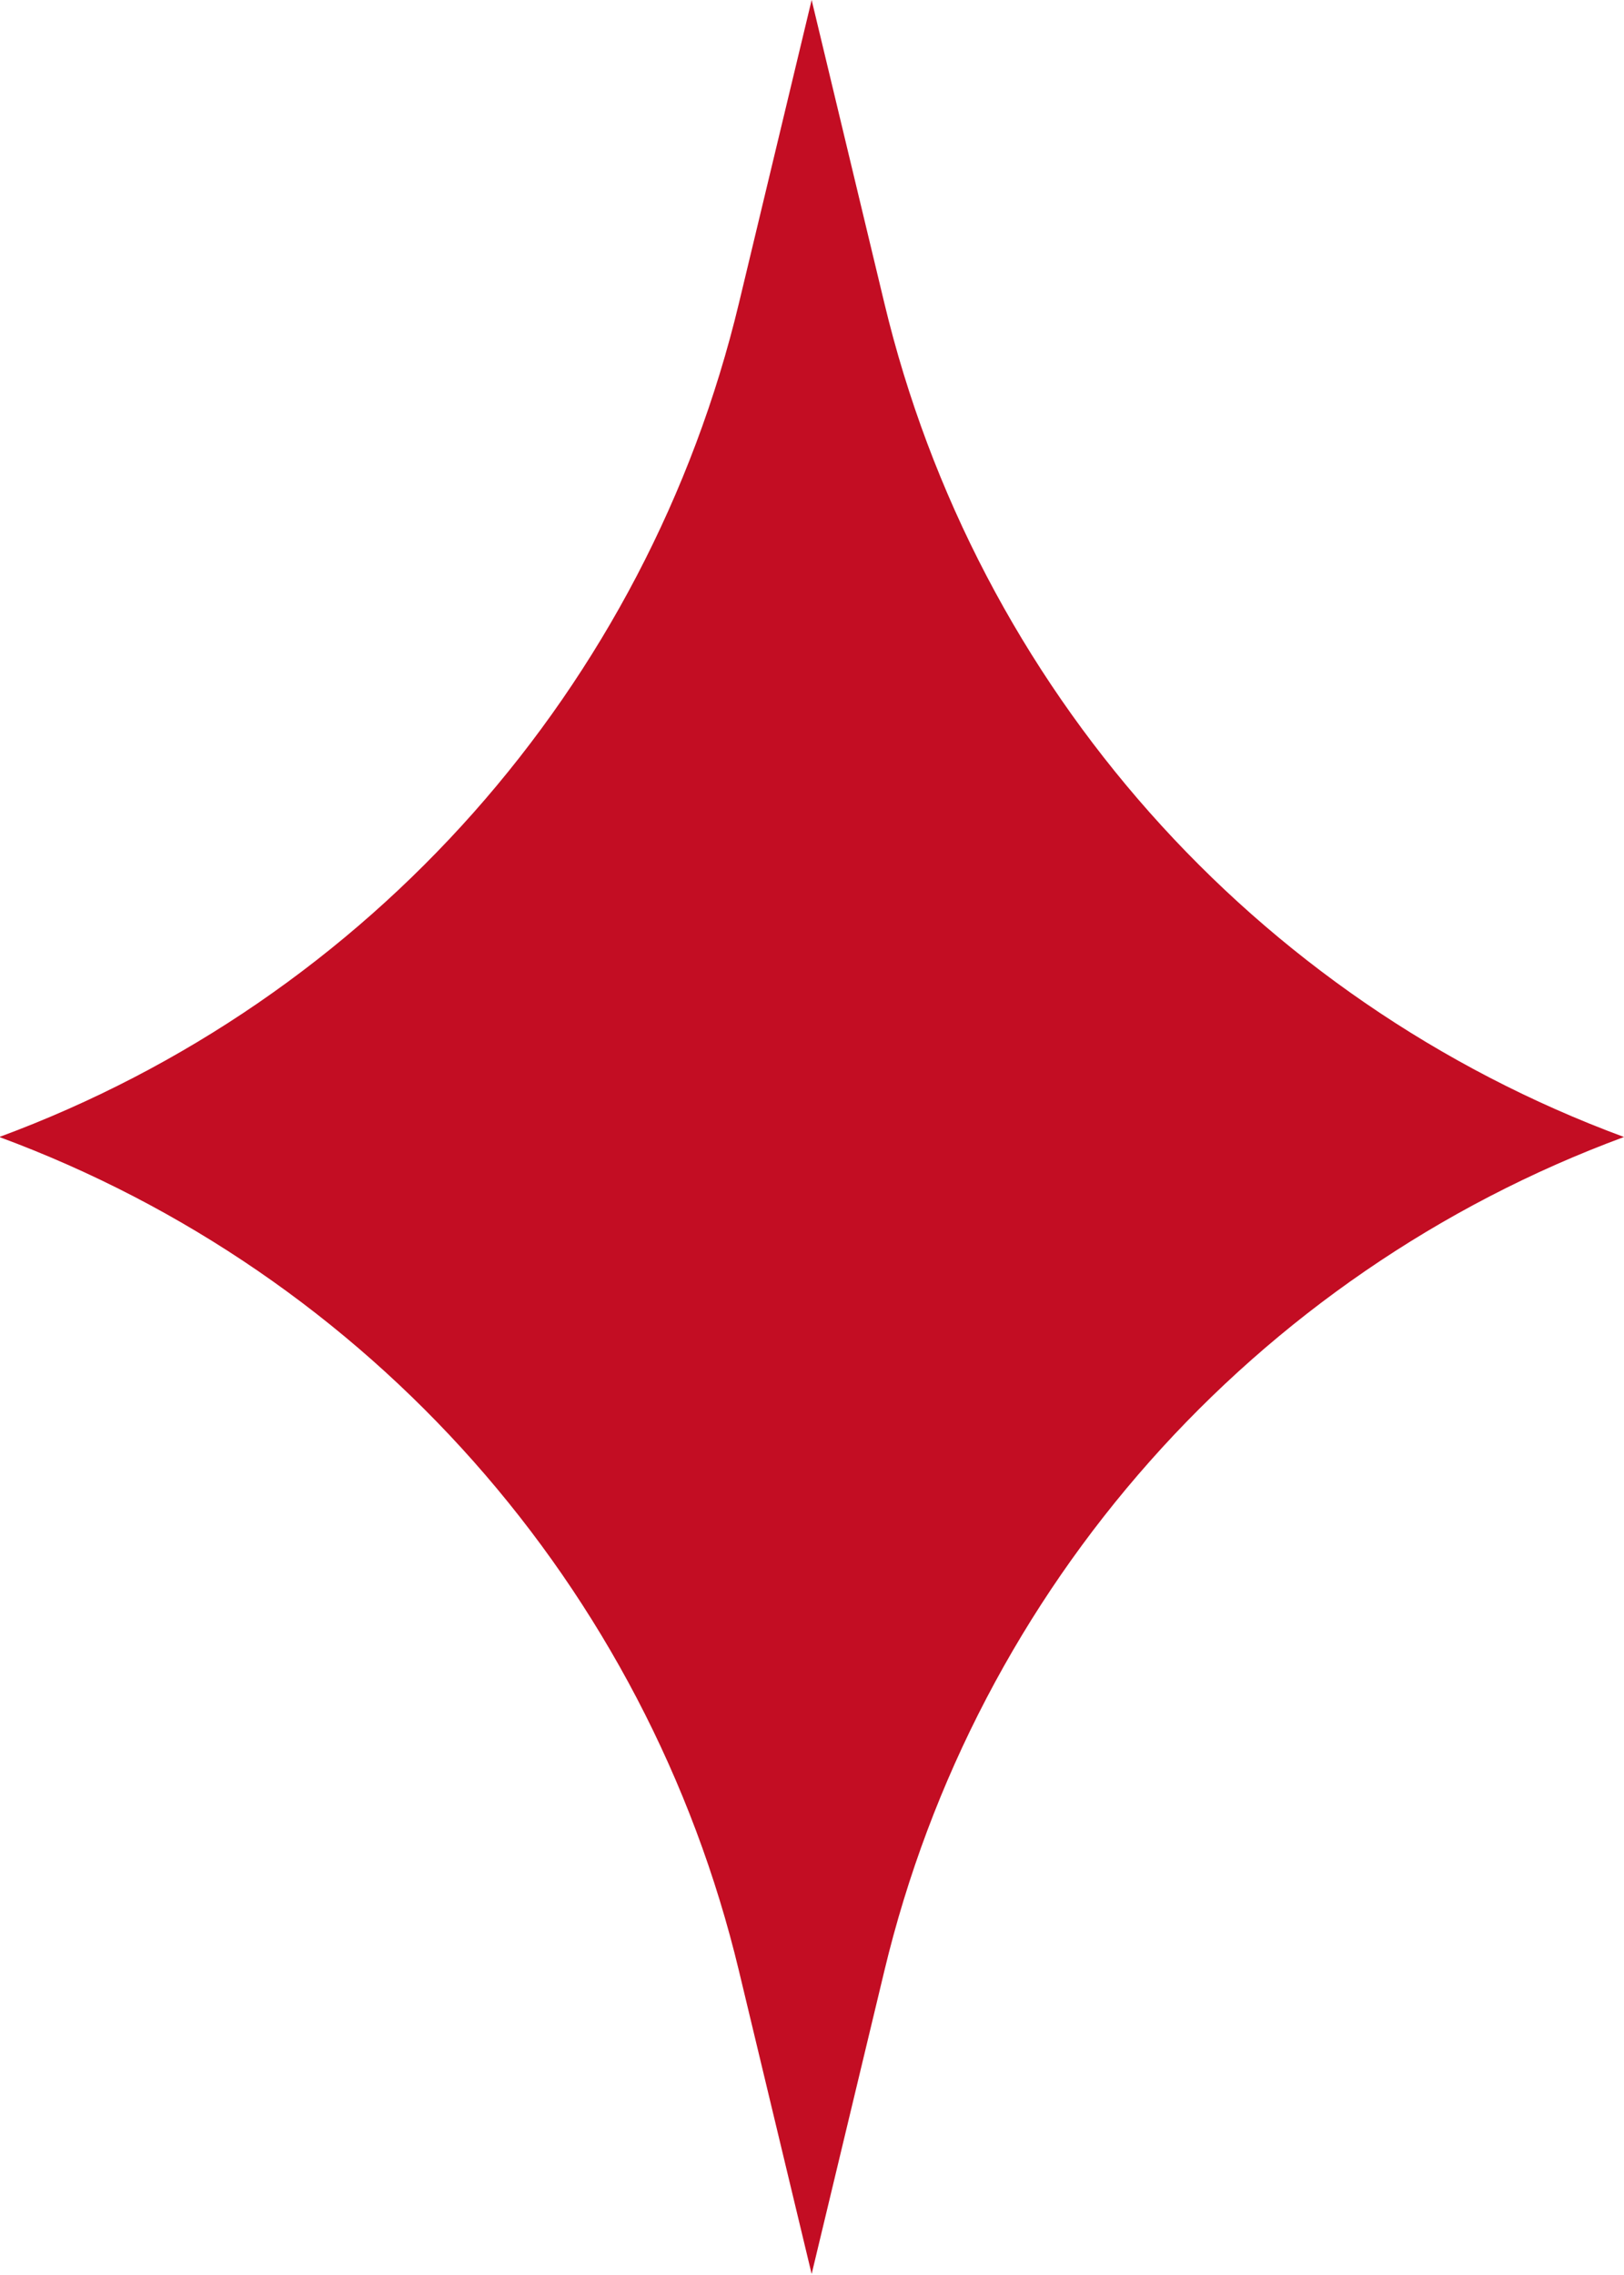
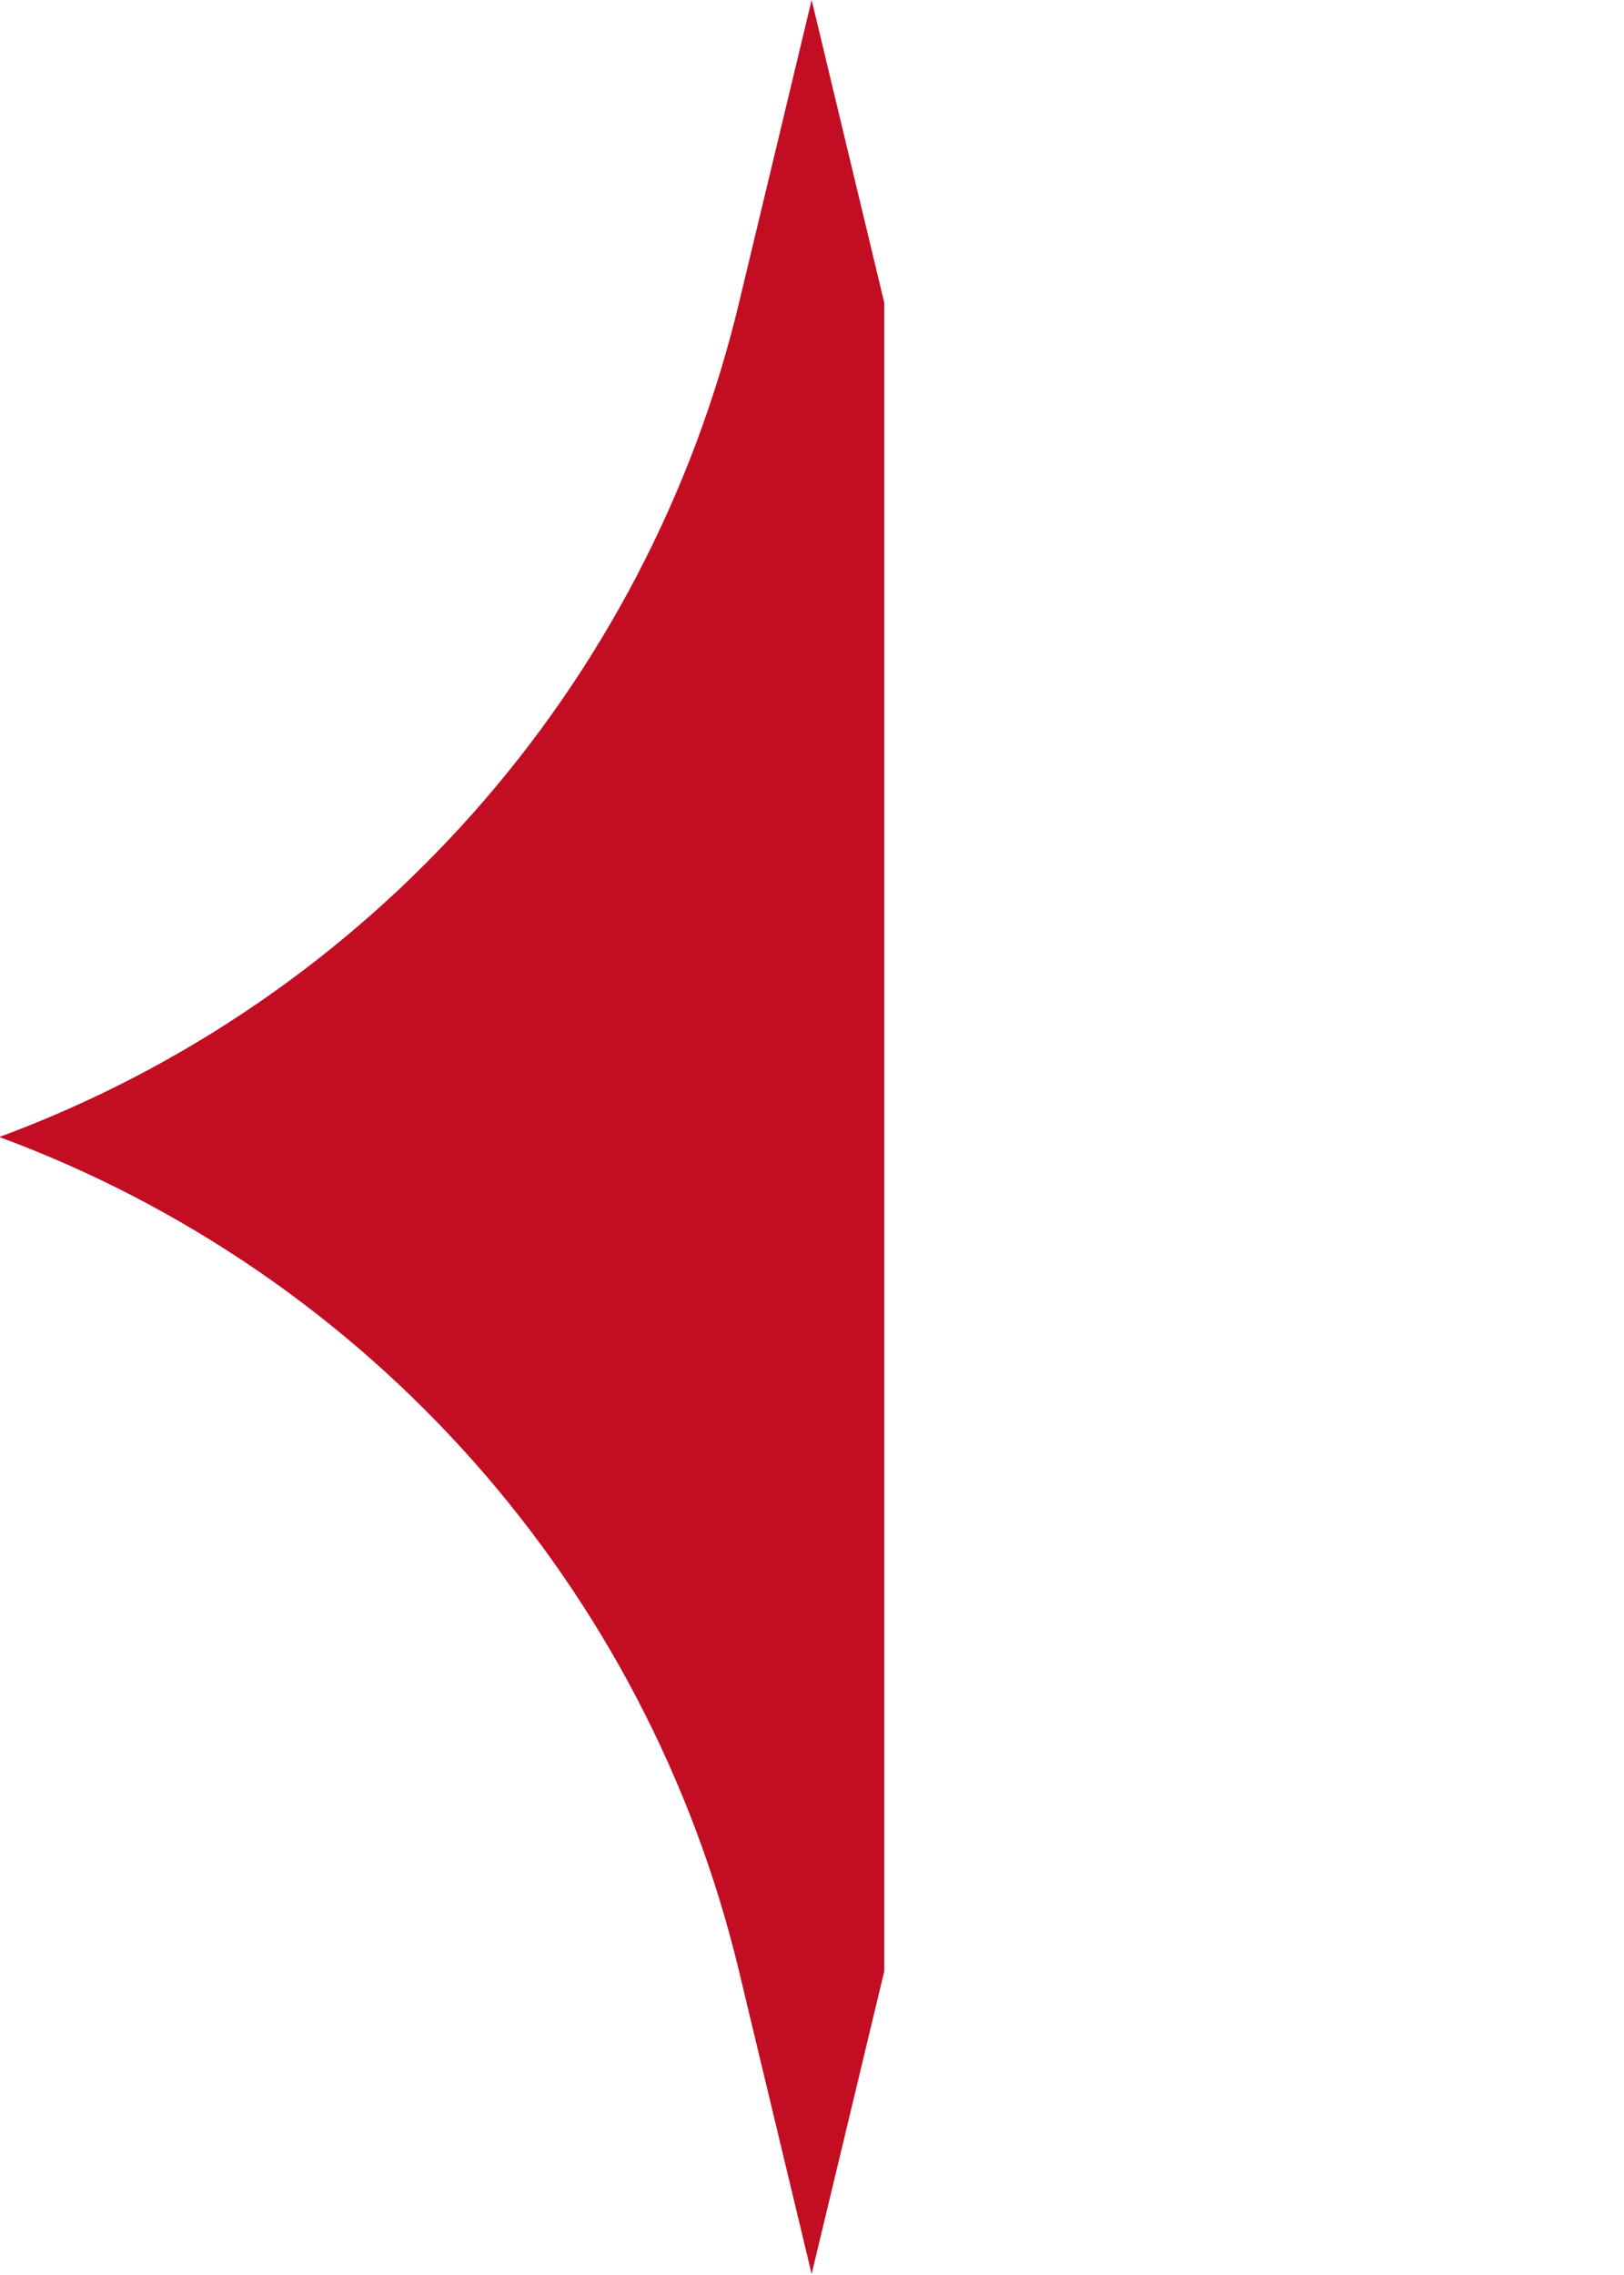
<svg xmlns="http://www.w3.org/2000/svg" id="_レイヤー_2" data-name="レイヤー 2" viewBox="0 0 22.81 31.93">
  <defs>
    <style>
      .cls-1 {
        fill: #c30d23;
        stroke-width: 0px;
      }
    </style>
  </defs>
  <g id="design">
-     <path class="cls-1" d="m12.42,4.25l-1.02-4.25-1.02,4.25c-1.29,5.39-5.19,9.79-10.39,11.71,5.2,1.92,9.1,6.32,10.39,11.71l1.02,4.25,1.02-4.25c1.29-5.39,5.19-9.79,10.39-11.71-5.2-1.92-9.1-6.32-10.39-11.71Z" />
+     <path class="cls-1" d="m12.42,4.25l-1.02-4.25-1.02,4.25c-1.29,5.39-5.19,9.79-10.39,11.71,5.2,1.92,9.1,6.32,10.39,11.71l1.02,4.25,1.02-4.25Z" />
  </g>
</svg>